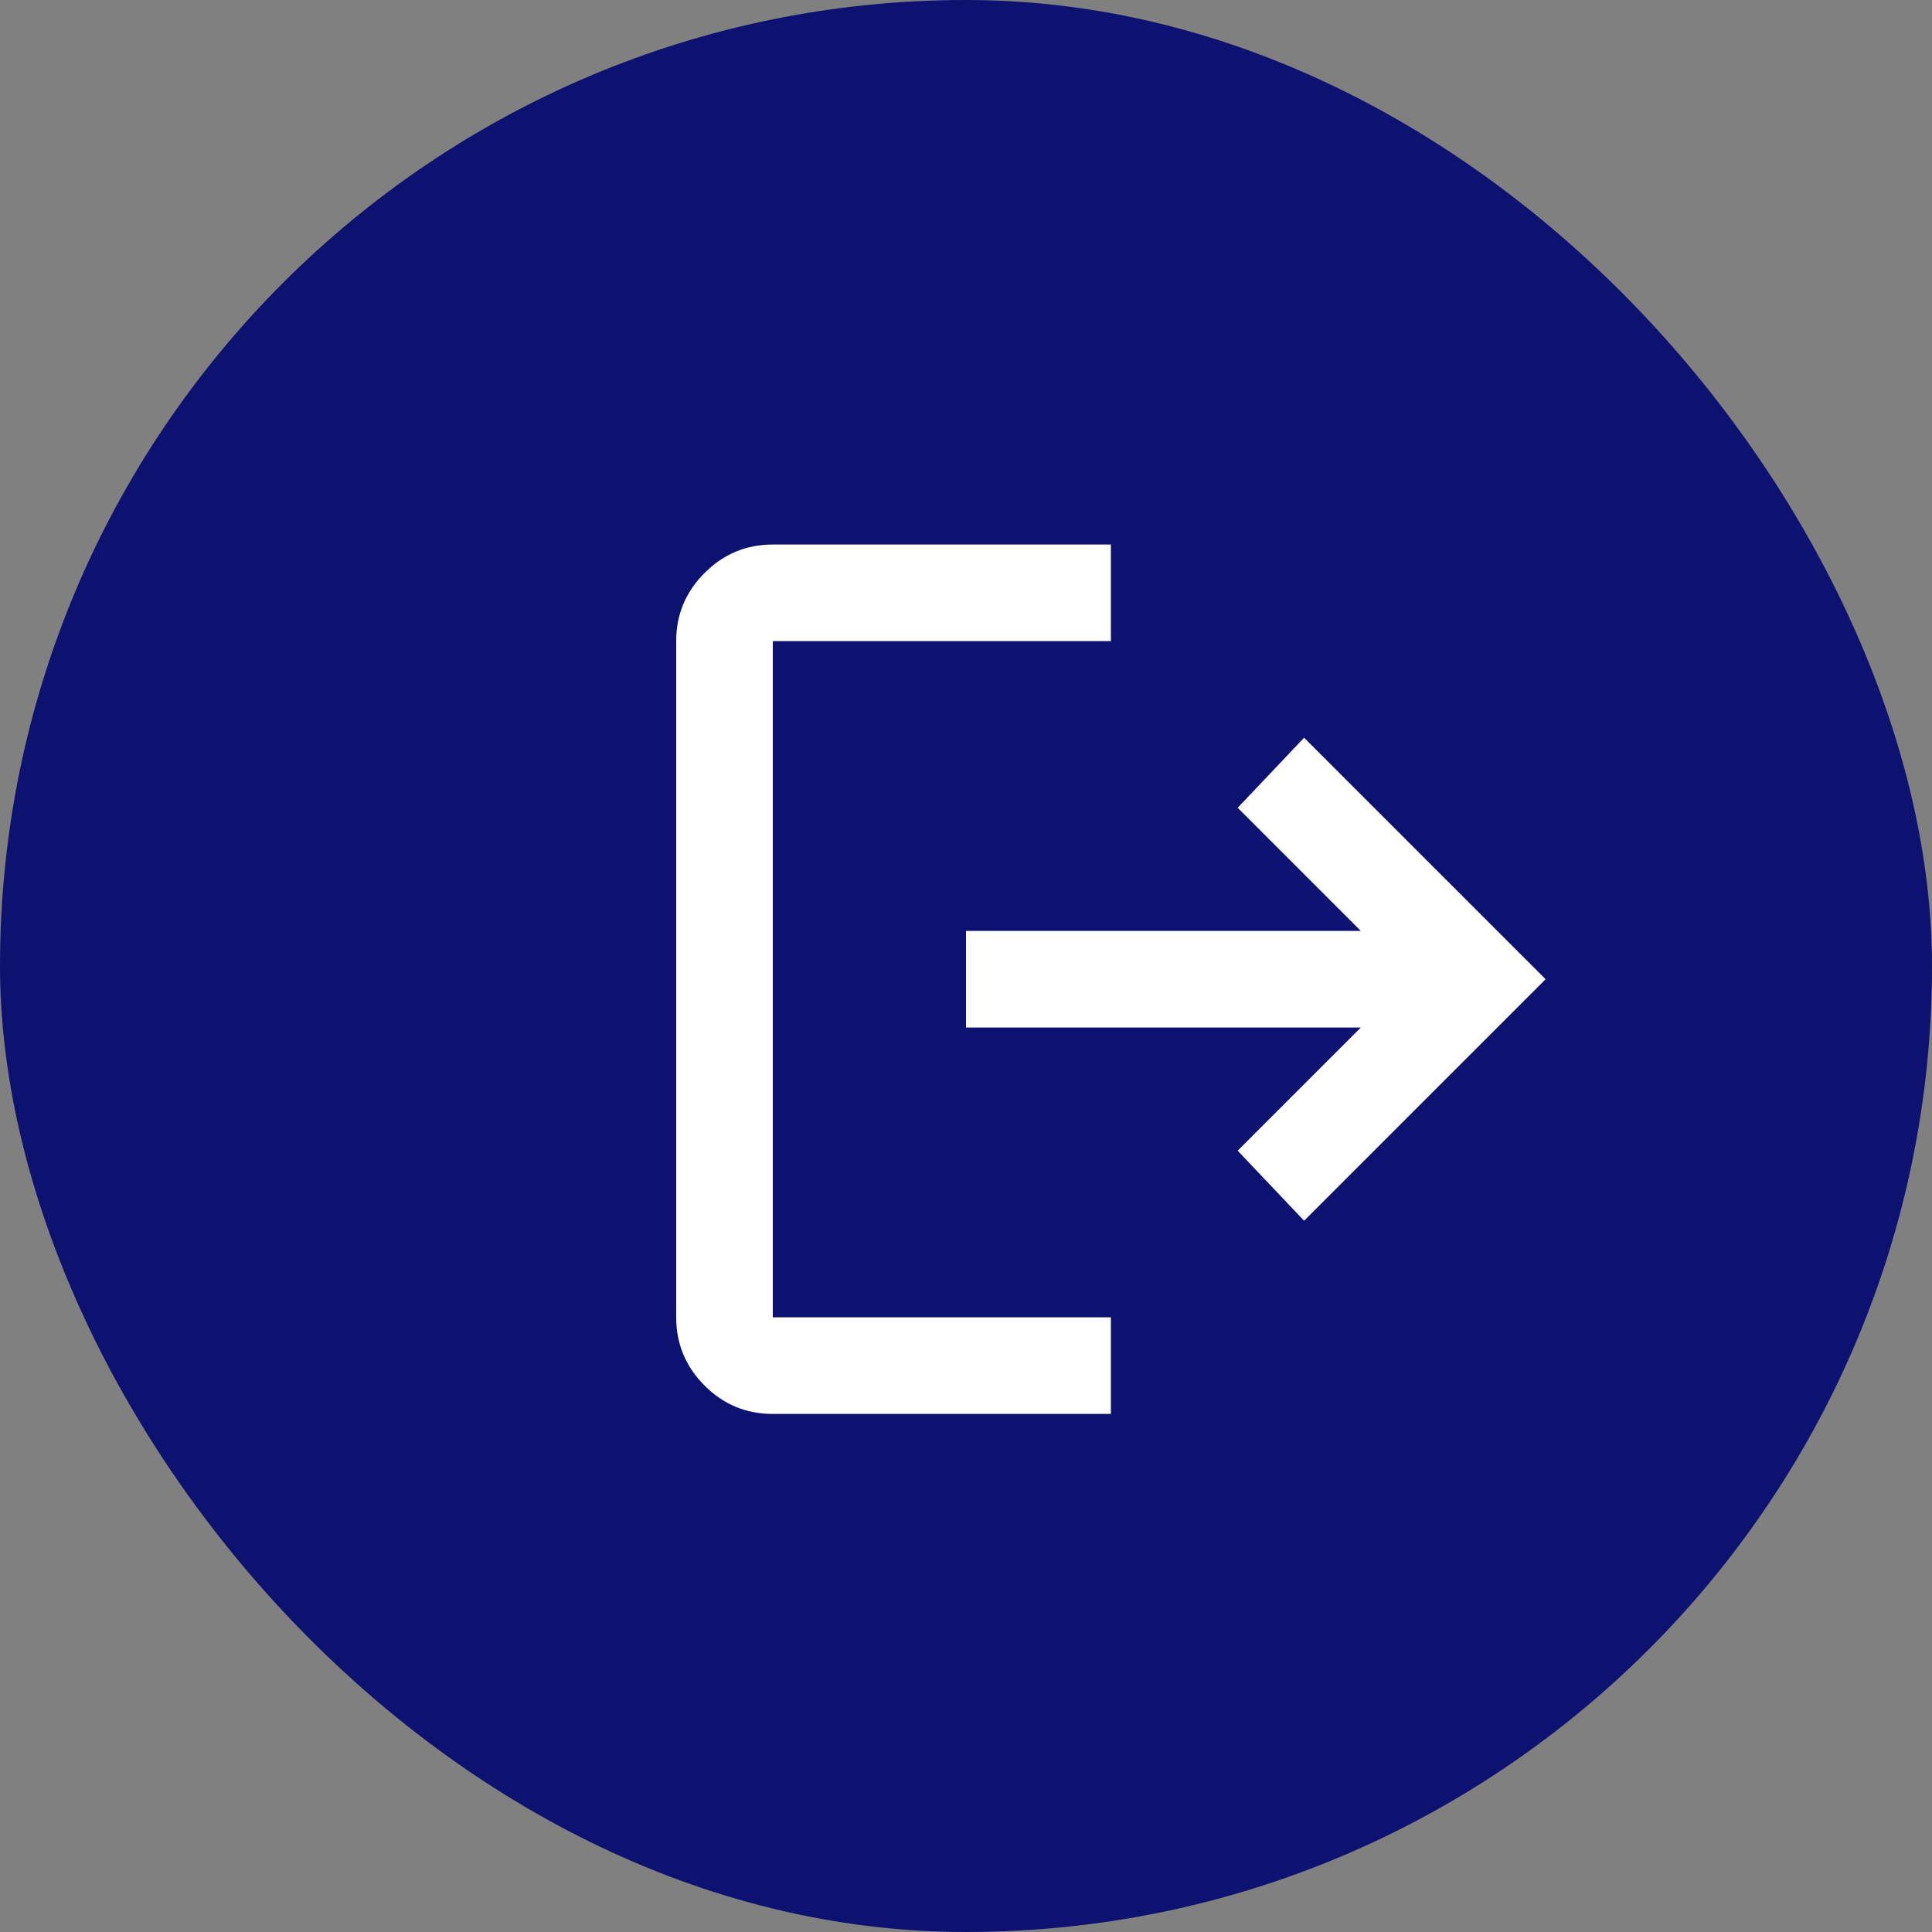
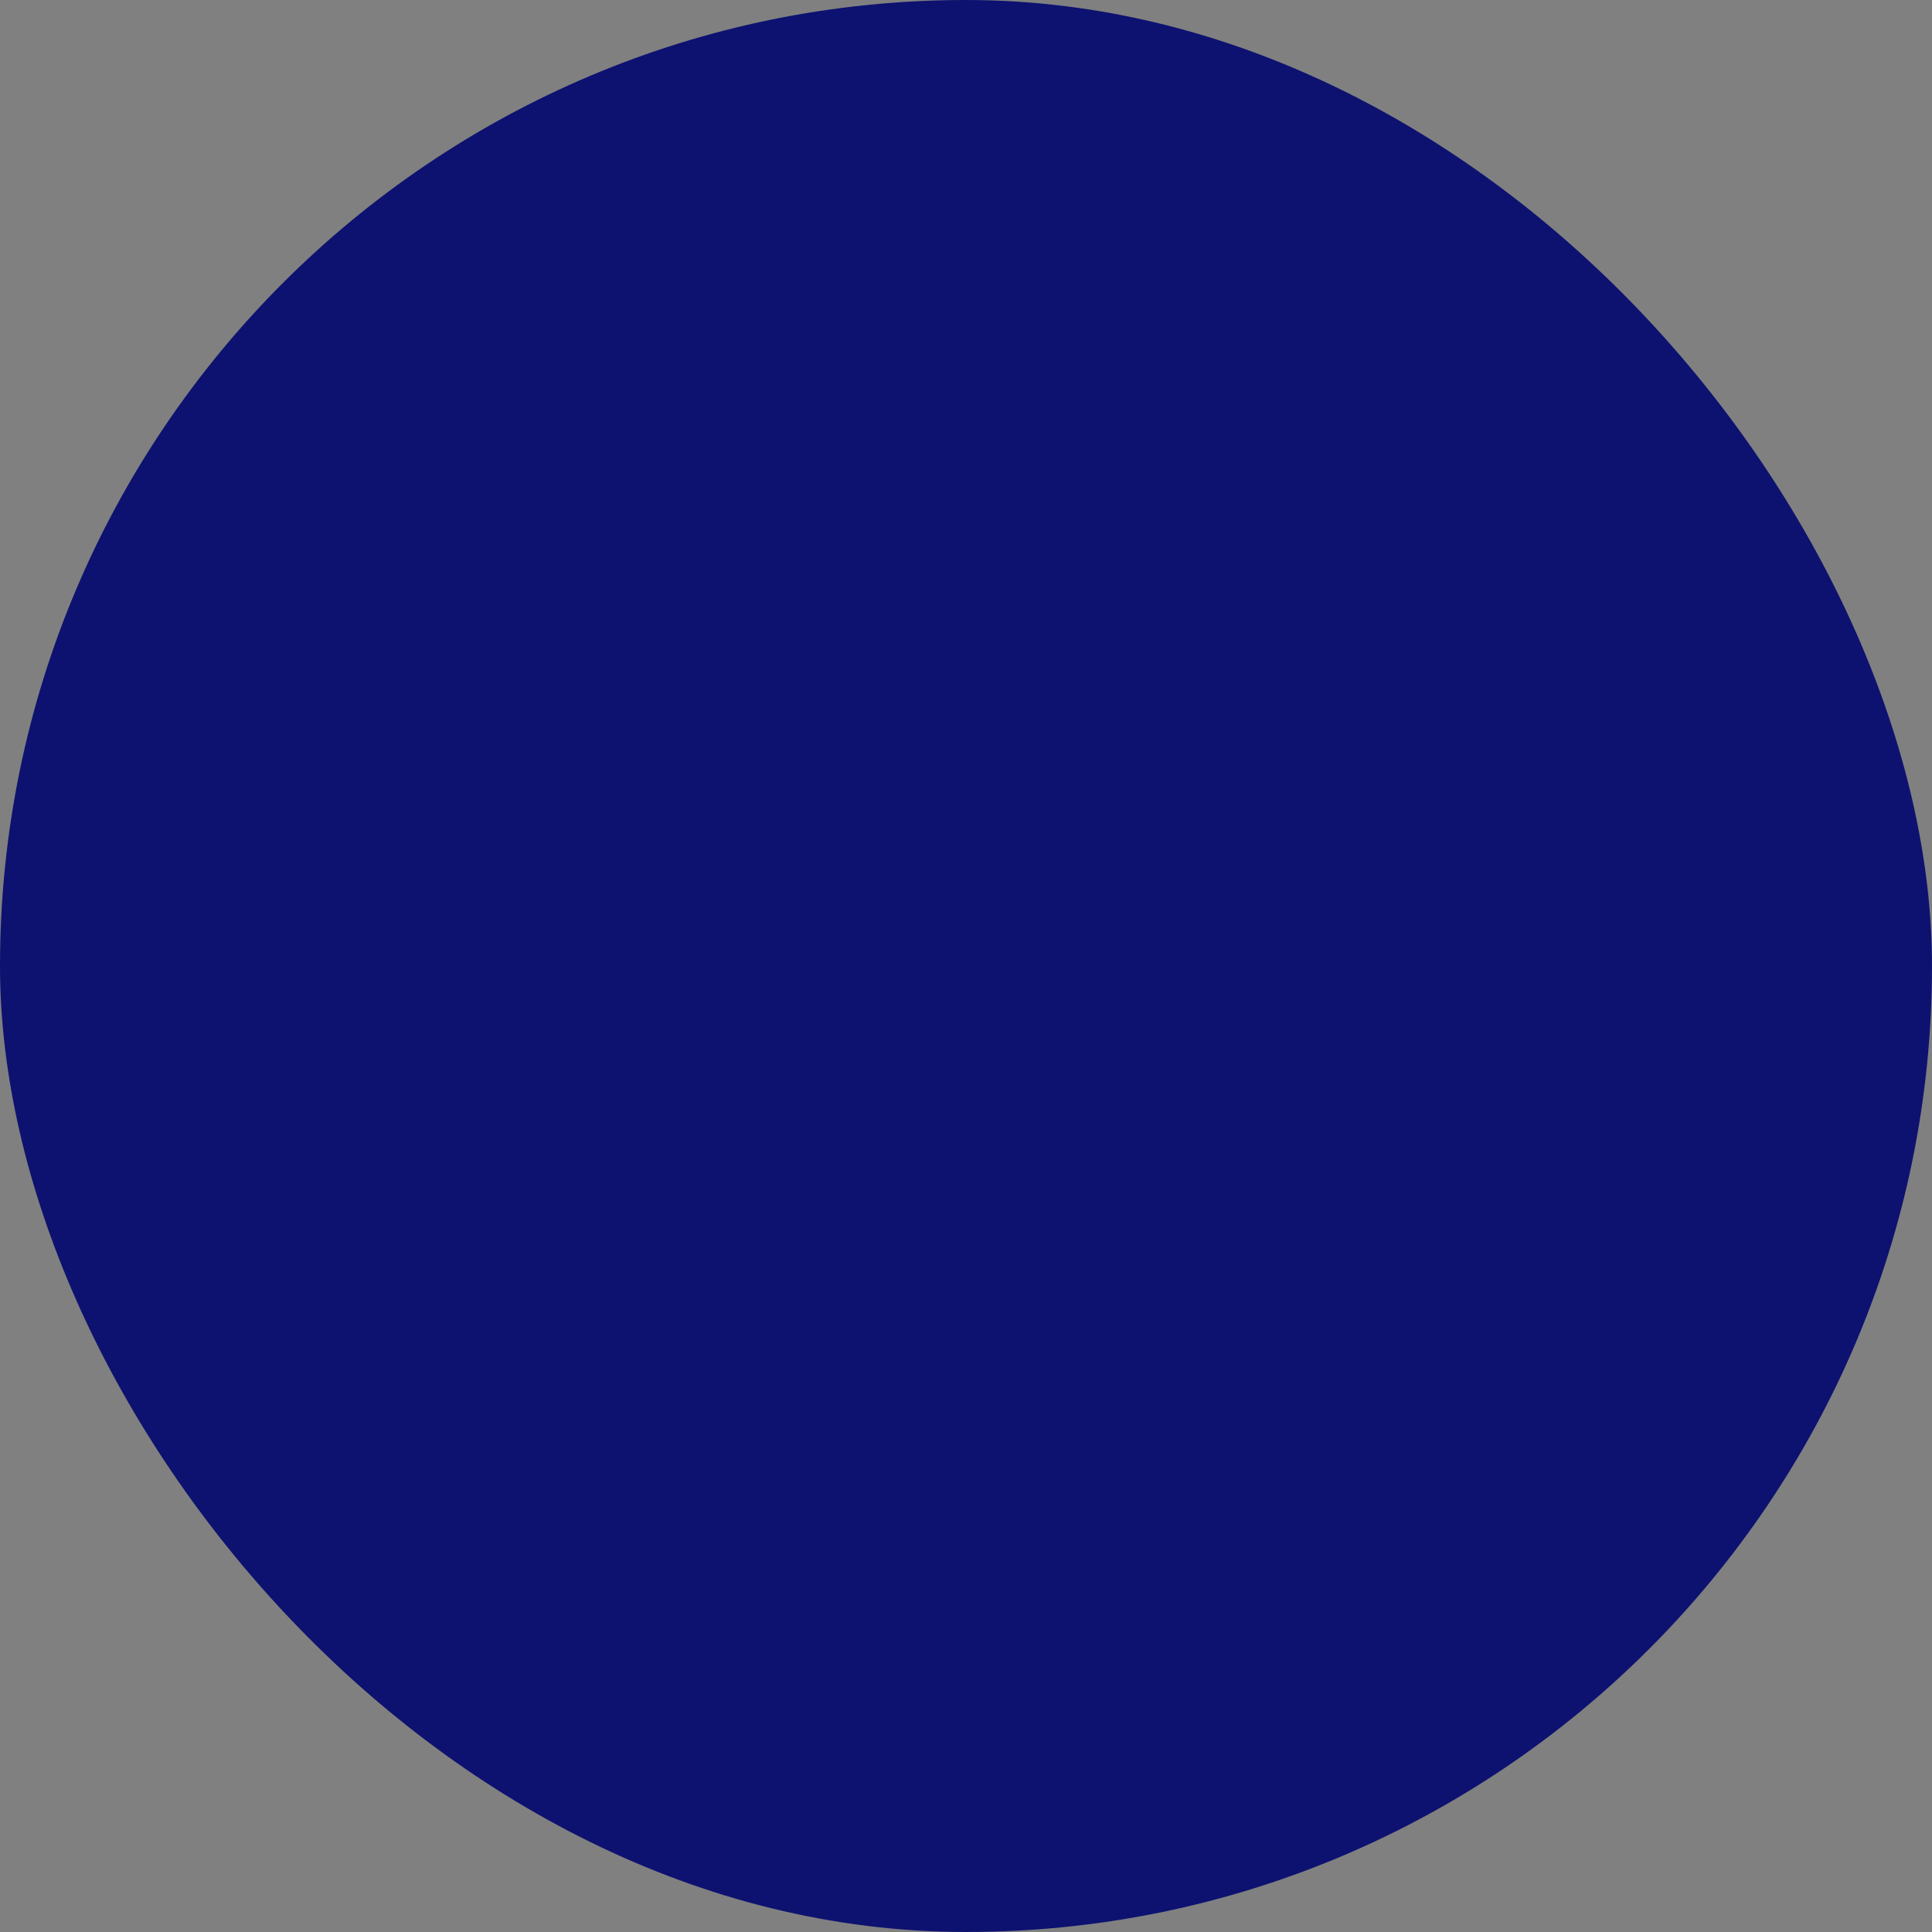
<svg xmlns="http://www.w3.org/2000/svg" width="40" height="40" viewBox="0 0 40 40" fill="none">
  <rect x="0" y="0" width="40" height="40" fill="#808080" stroke="none" />
  <rect width="40" height="40" rx="20" fill="#0D1270" />
  <mask id="mask0_3258_358" style="mask-type:alpha" maskUnits="userSpaceOnUse" x="11" y="8" width="24" height="25">
-     <rect x="11" y="8.274" width="24" height="24" fill="#D9D9D9" />
-   </mask>
+     </mask>
  <g mask="url(#mask0_3258_358)">
    <path d="M16 29.274C15.45 29.274 14.979 29.079 14.588 28.687C14.196 28.295 14 27.824 14 27.274V13.274C14 12.724 14.196 12.254 14.588 11.862C14.979 11.47 15.45 11.274 16 11.274H23V13.274H16V27.274H23V29.274H16ZM27 25.274L25.625 23.824L28.175 21.274H20V19.274H28.175L25.625 16.724L27 15.274L32 20.274L27 25.274Z" fill="white" />
  </g>
</svg>